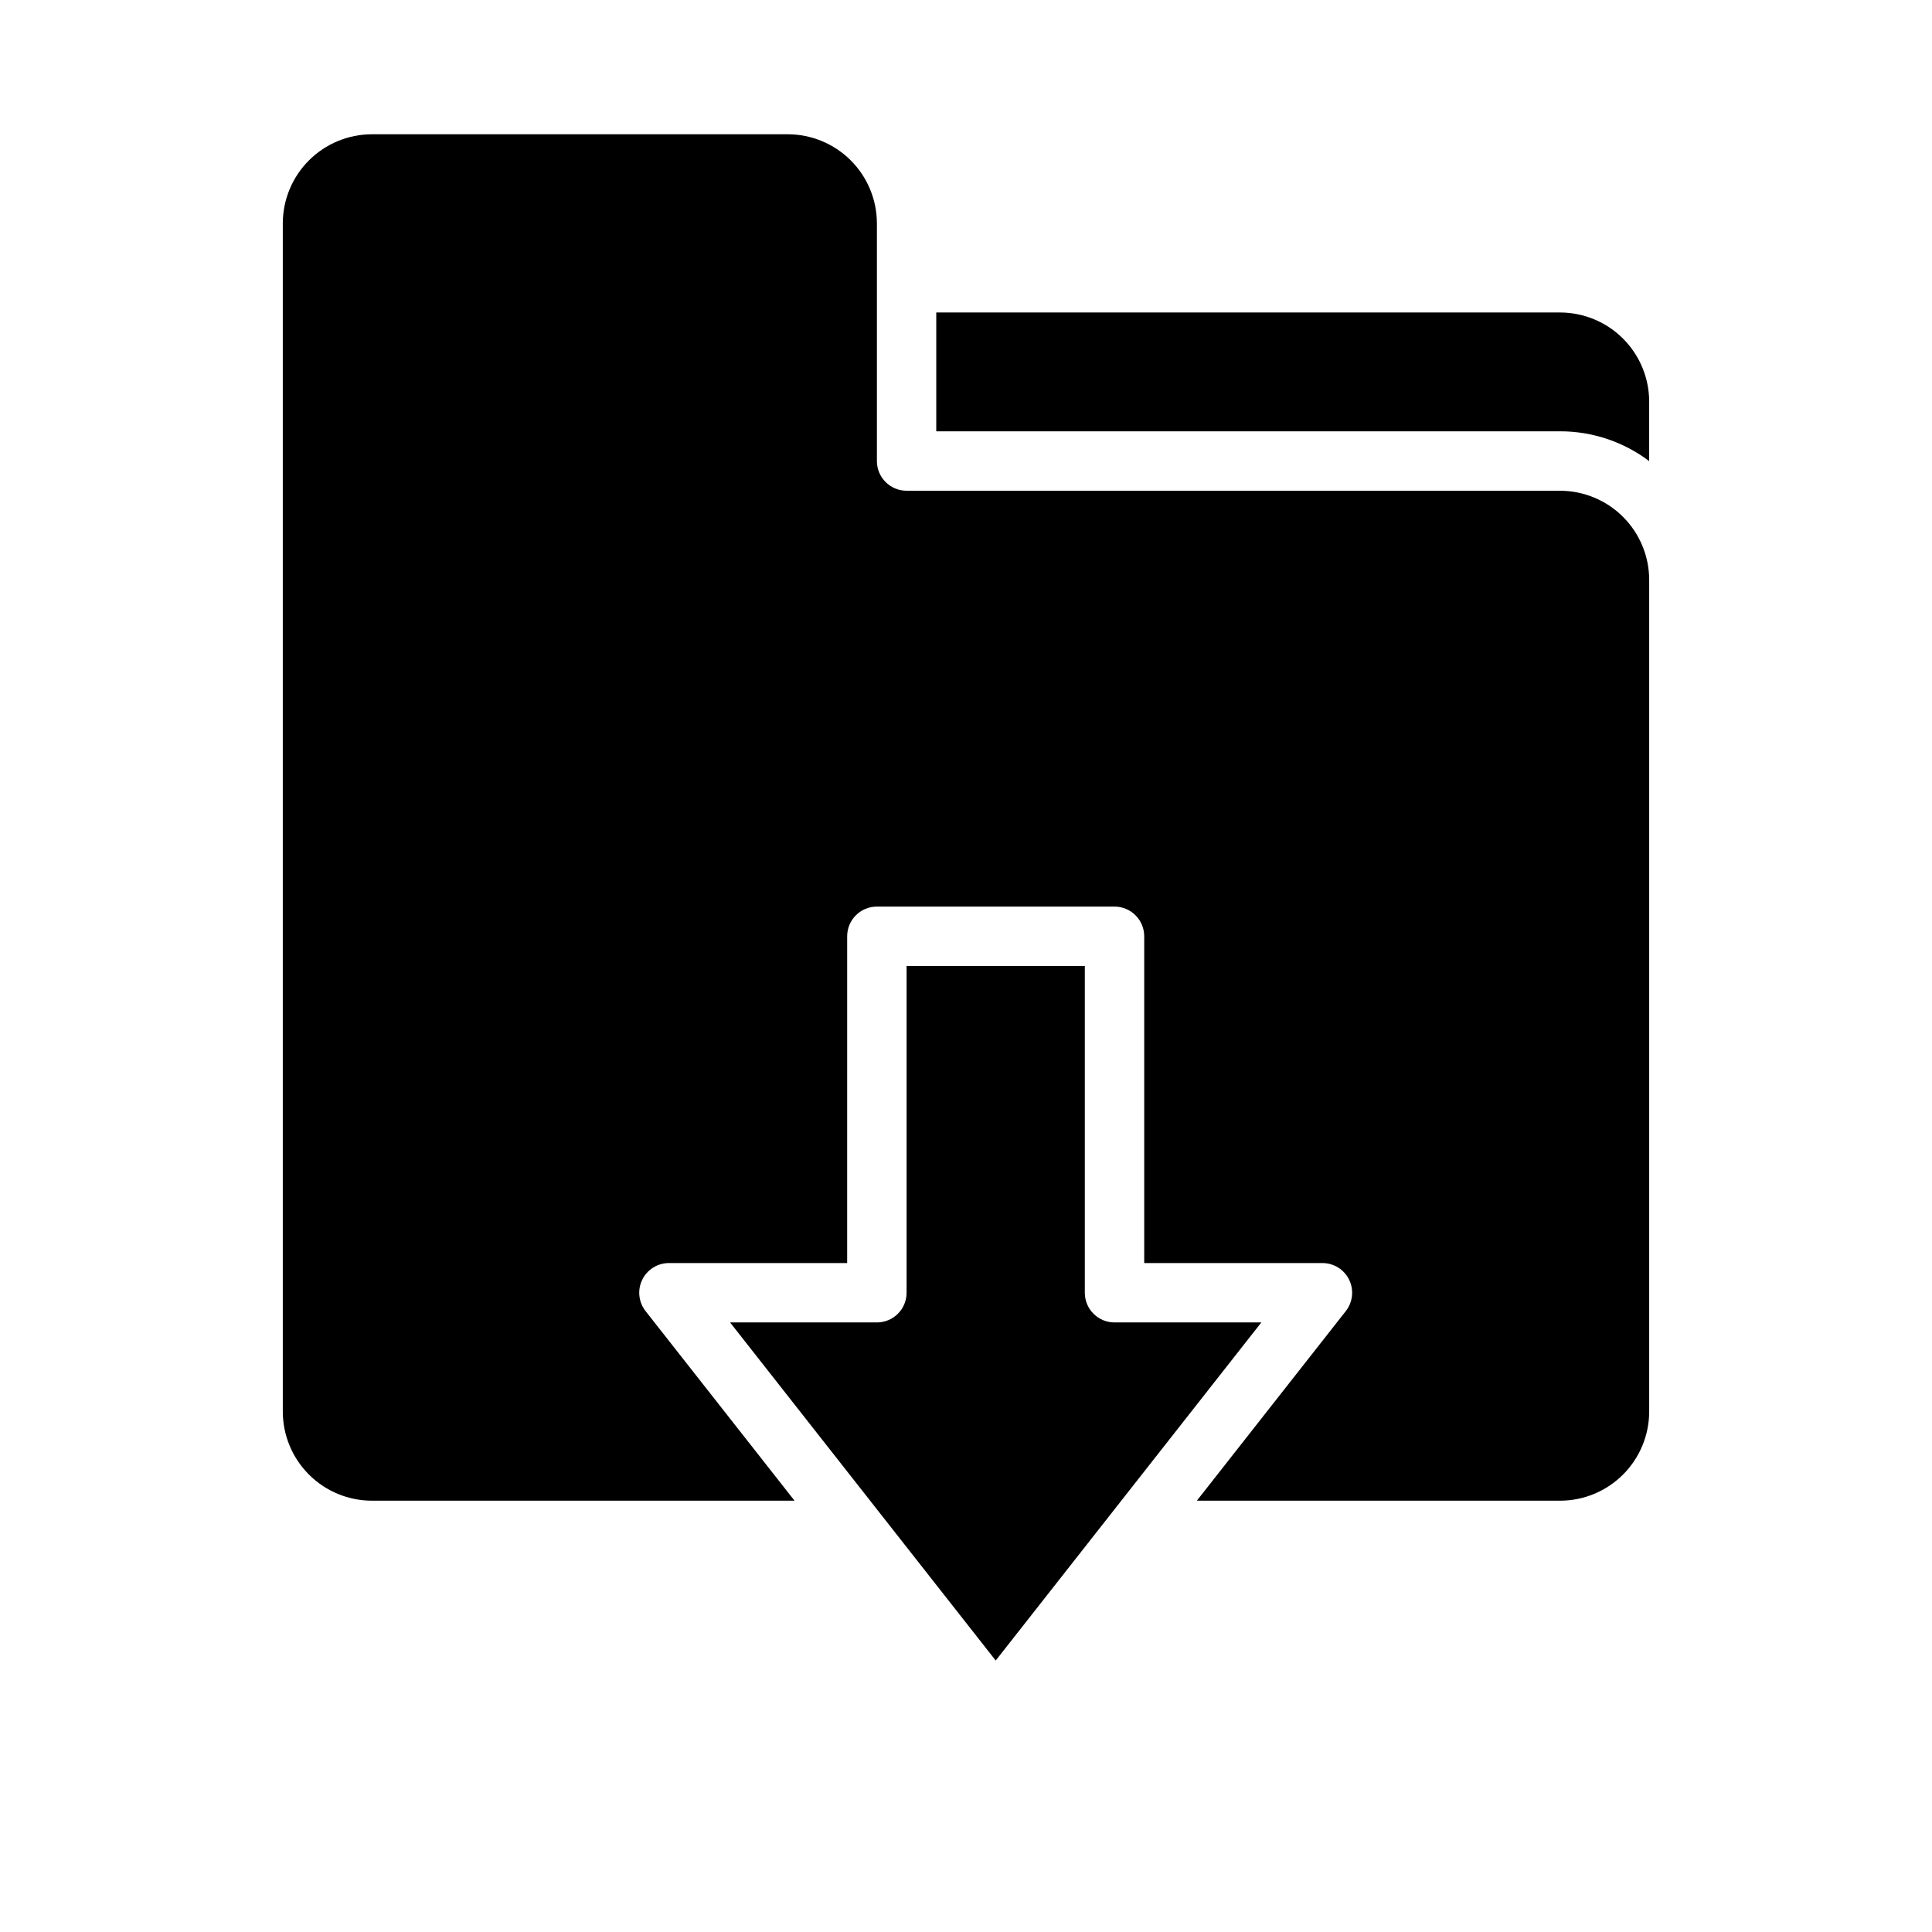
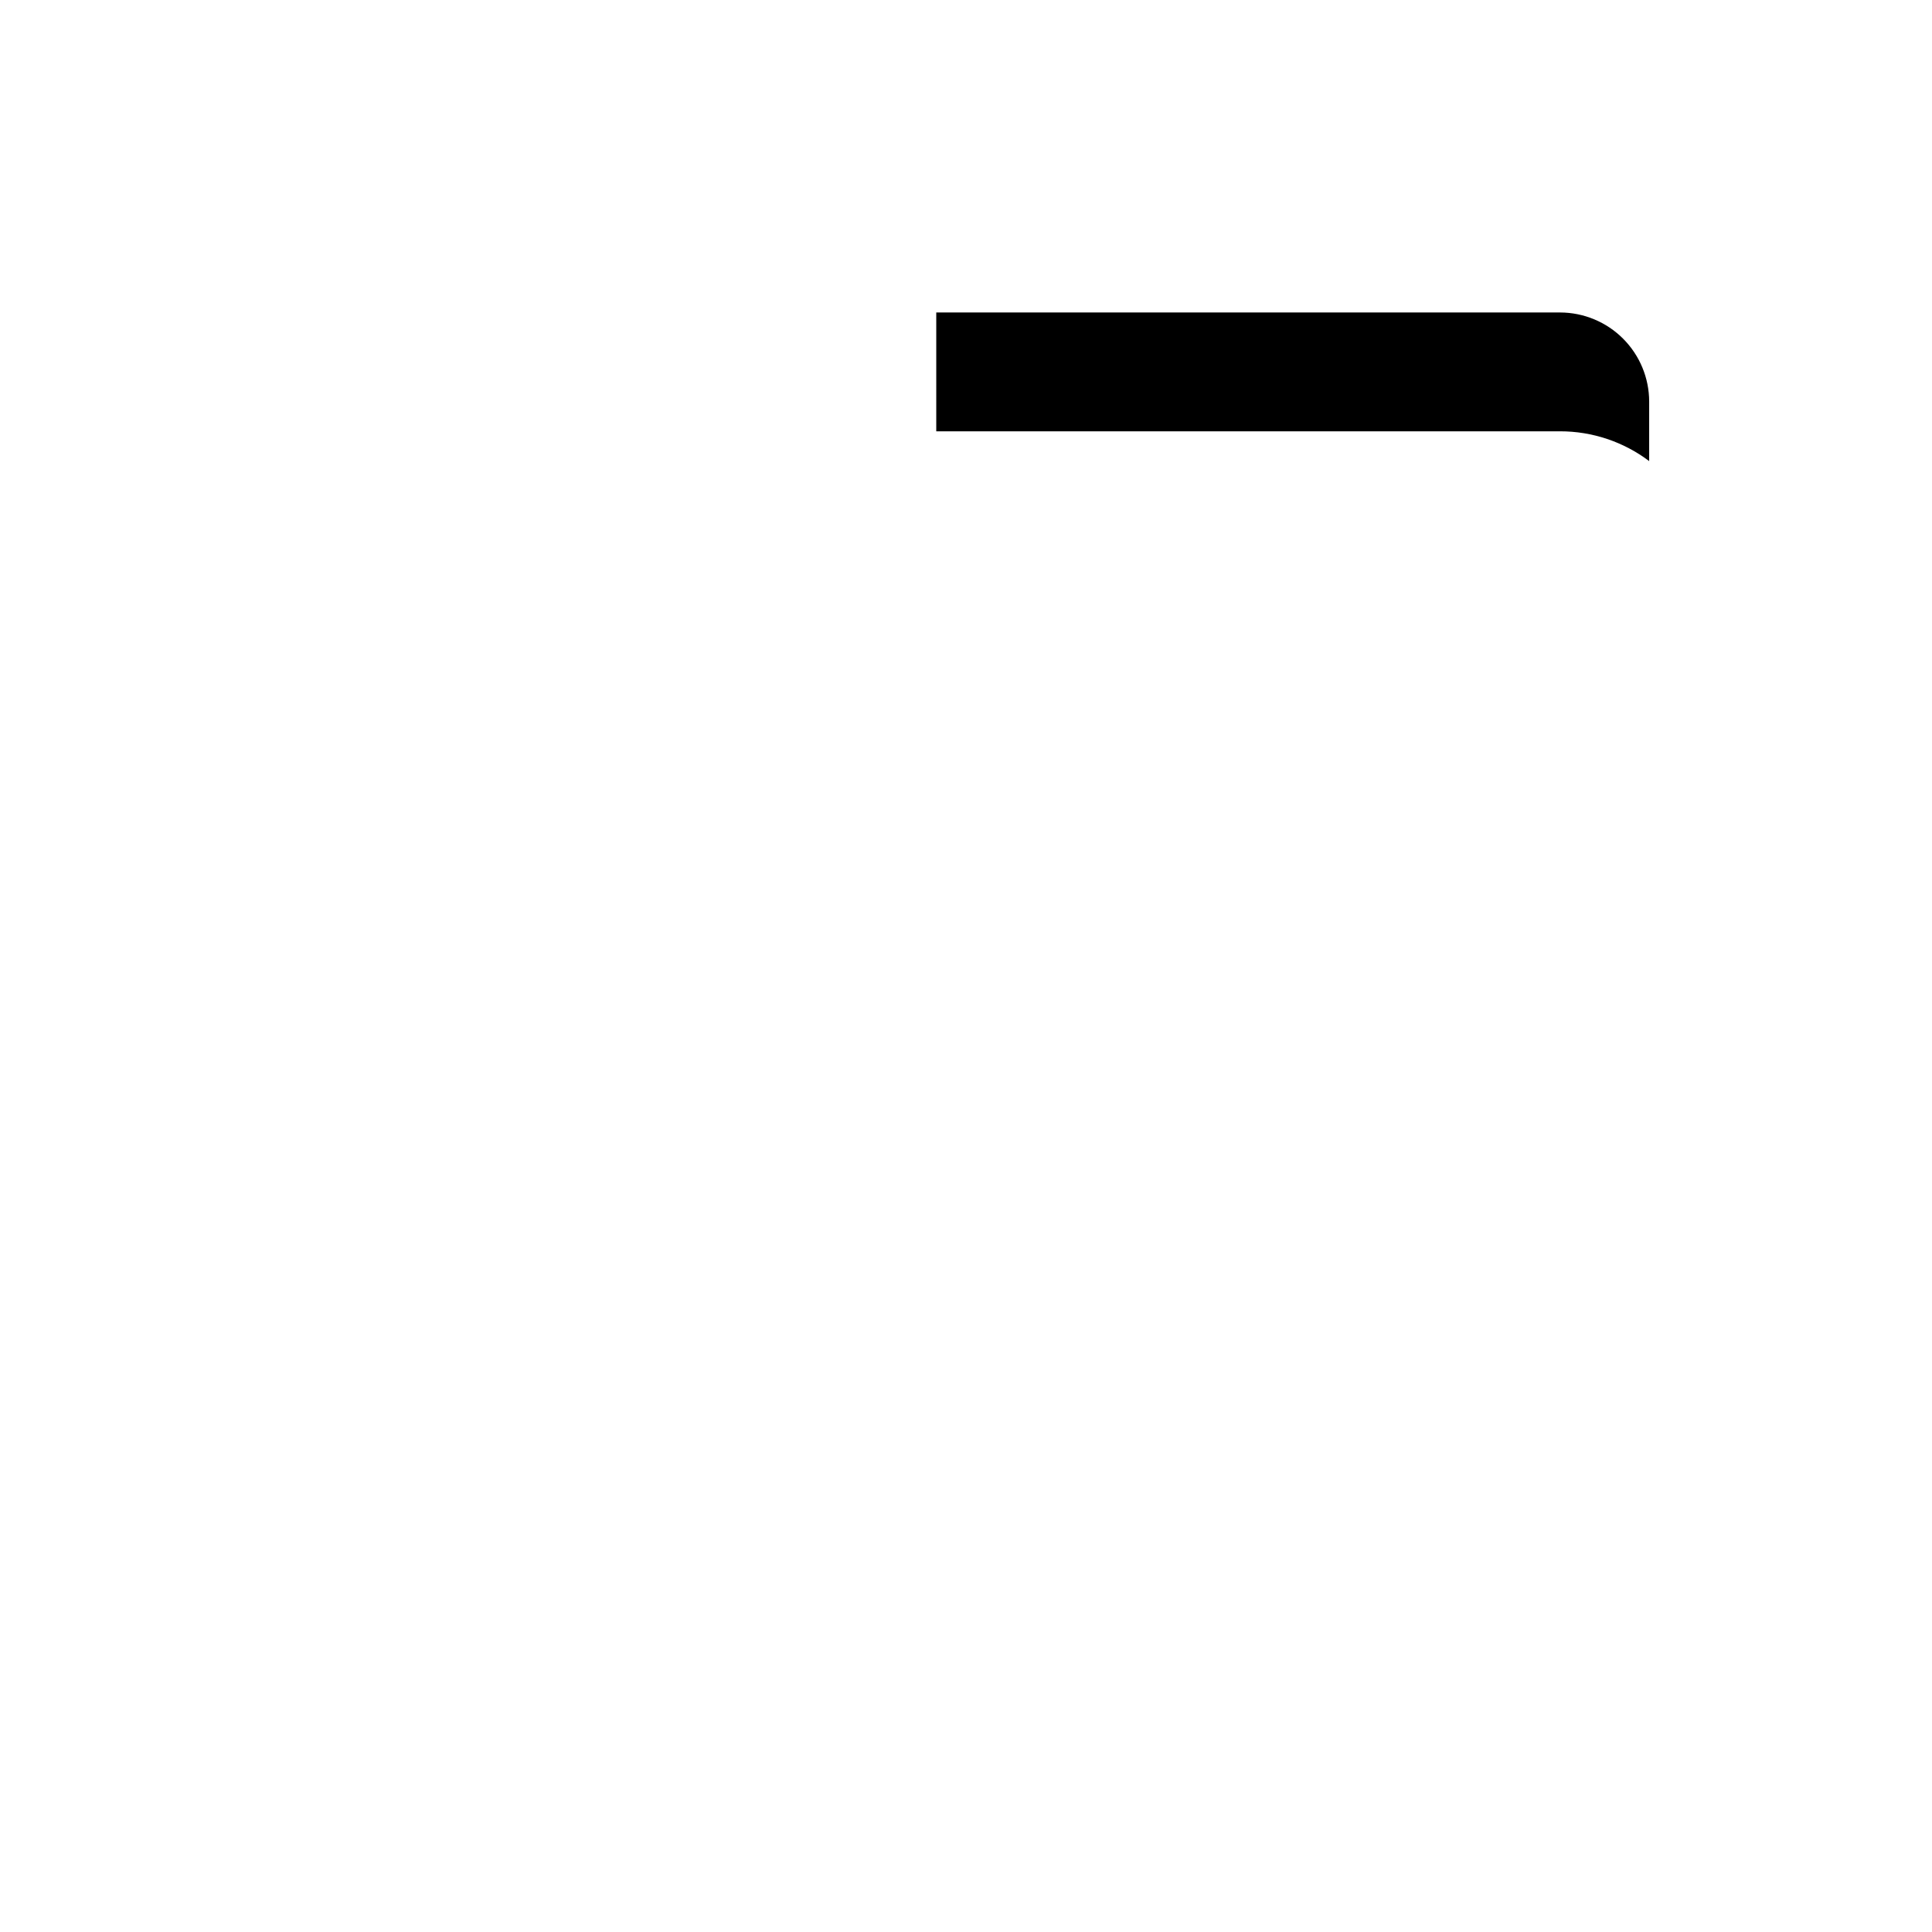
<svg xmlns="http://www.w3.org/2000/svg" fill="#000000" width="800px" height="800px" version="1.1" viewBox="144 144 512 512">
  <g>
    <path d="m392.12 258.3h165.31c8.523-0.008 16.812 2.766 23.617 7.894v-15.766c-0.008-6.262-2.496-12.262-6.926-16.691-4.426-4.426-10.43-6.918-16.691-6.926h-165.31z" />
-     <path d="m557.44 274.05h-173.18c-4.348 0-7.871-3.523-7.871-7.871v-62.977c-0.008-6.262-2.496-12.266-6.926-16.691-4.426-4.43-10.43-6.918-16.691-6.926h-110.21c-6.262 0.008-12.266 2.496-16.691 6.926-4.43 4.426-6.918 10.43-6.926 16.691v314.88c0.008 6.262 2.496 12.266 6.926 16.691 4.426 4.43 10.43 6.918 16.691 6.926h112l-39.477-50.242h0.004c-1.863-2.367-2.207-5.594-0.891-8.305 1.316-2.711 4.066-4.43 7.078-4.43h47.23l0.004-86.594c0-4.348 3.523-7.871 7.871-7.871h62.977c2.086 0 4.09 0.828 5.566 2.305 1.477 1.477 2.305 3.481 2.305 5.566v86.594h47.23c3.016 0 5.766 1.719 7.082 4.43 1.316 2.711 0.973 5.938-0.891 8.305l-39.473 50.242h96.258c6.262-0.008 12.266-2.496 16.691-6.926 4.43-4.426 6.918-10.43 6.926-16.691v-220.41c-0.008-6.262-2.496-12.266-6.926-16.691-4.426-4.43-10.43-6.918-16.691-6.926z" />
-     <path d="m439.36 494.46c-4.348 0-7.871-3.523-7.871-7.871v-86.59h-47.234v86.594-0.004c0 2.09-0.828 4.09-2.305 5.566-1.477 1.477-3.481 2.305-5.566 2.305h-38.906l70.395 89.598 70.395-89.598z" />
  </g>
</svg>